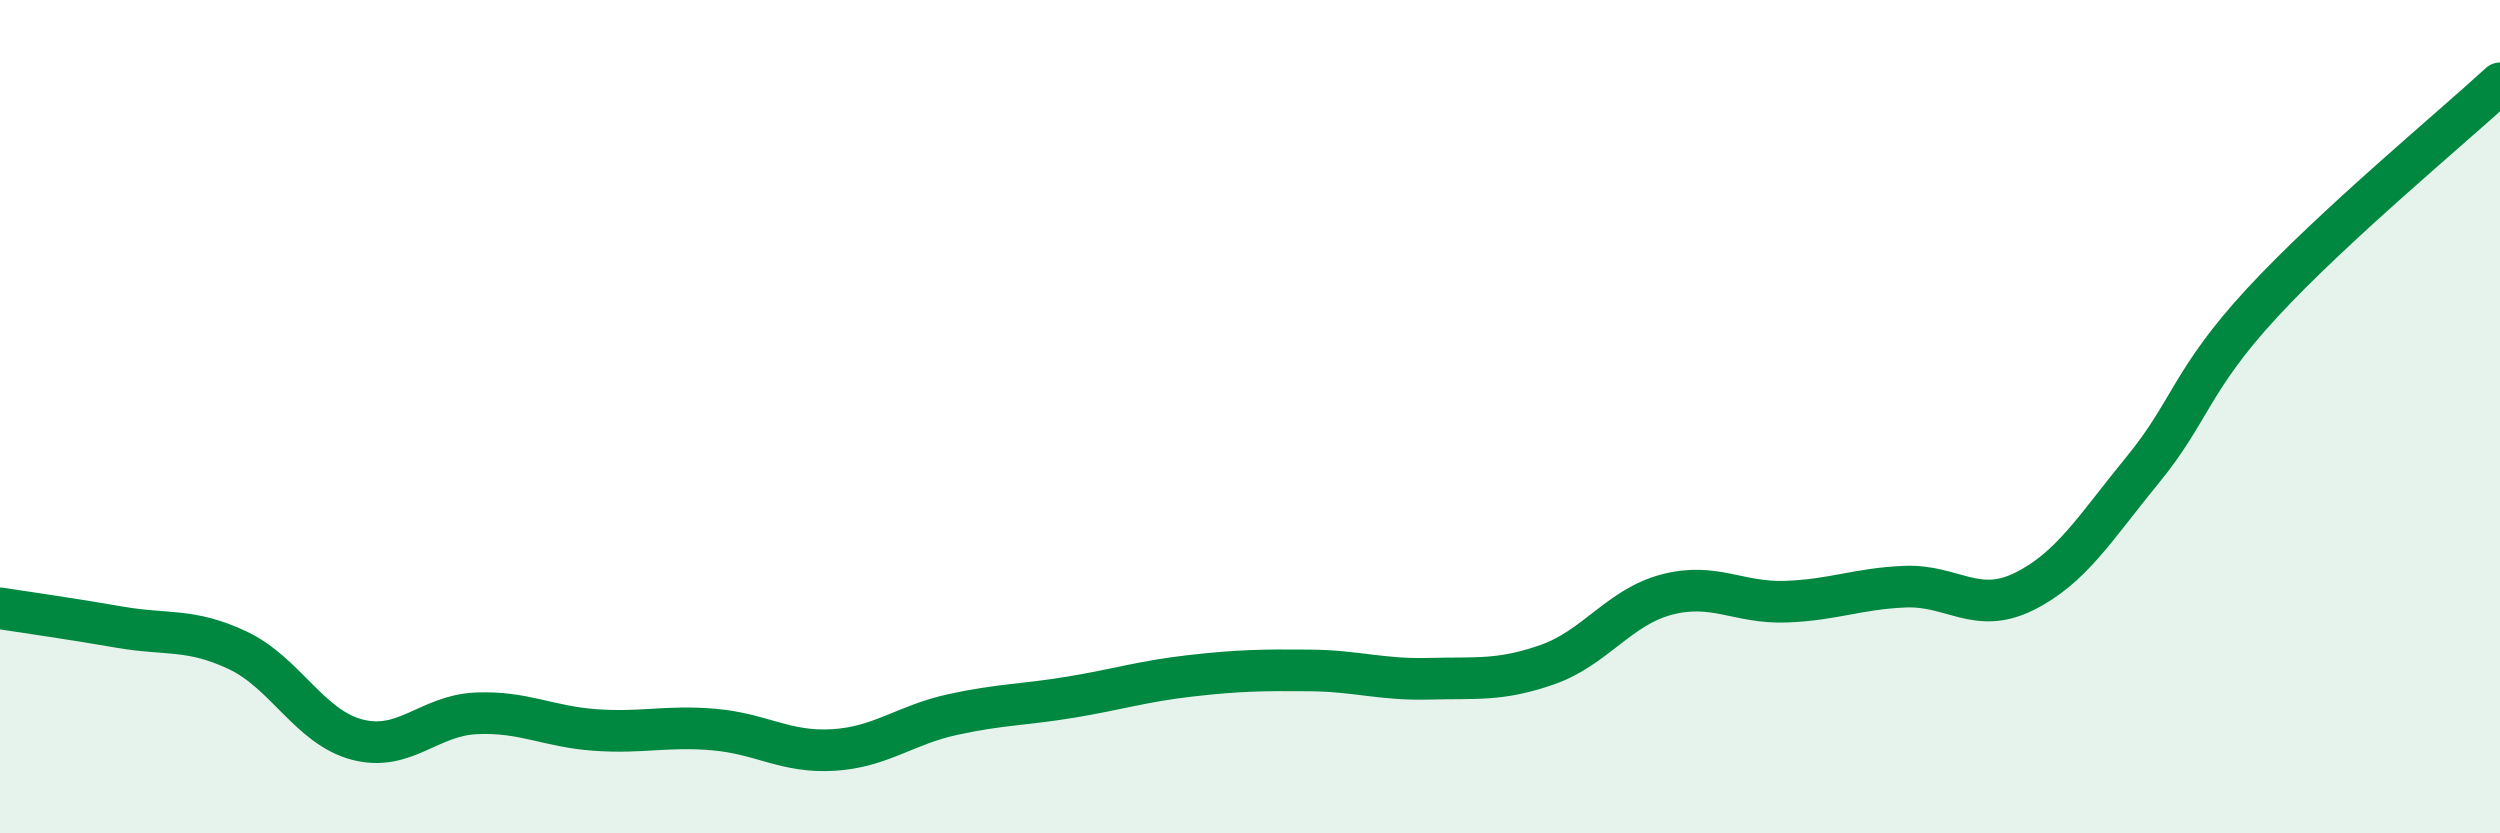
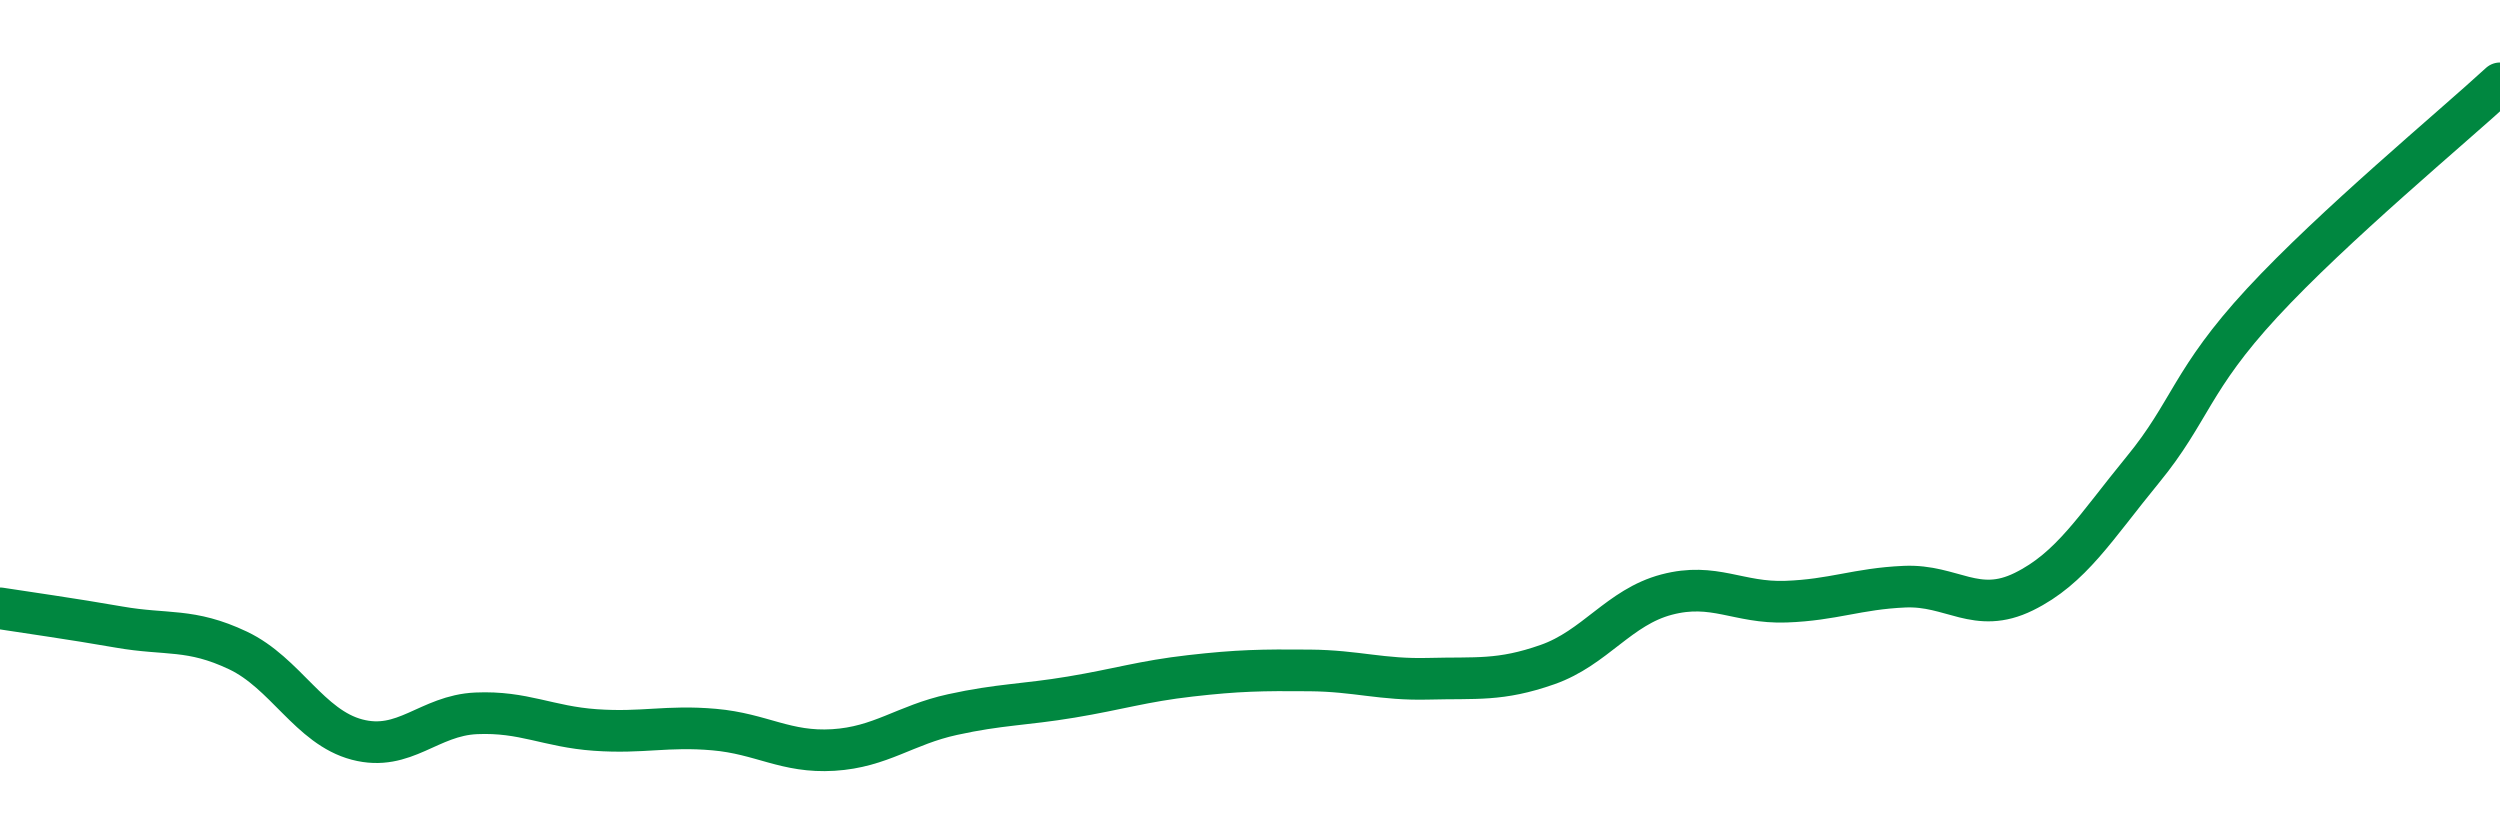
<svg xmlns="http://www.w3.org/2000/svg" width="60" height="20" viewBox="0 0 60 20">
-   <path d="M 0,14.6 C 0.57,14.69 1.72,14.85 2.86,15.05 C 4,15.25 4.57,15.07 5.71,15.61 C 6.85,16.15 7.43,17.45 8.57,17.75 C 9.71,18.05 10.29,17.17 11.43,17.12 C 12.57,17.07 13.15,17.44 14.29,17.52 C 15.43,17.6 16,17.41 17.14,17.51 C 18.28,17.61 18.86,18.07 20,18 C 21.14,17.93 21.72,17.4 22.86,17.15 C 24,16.9 24.57,16.92 25.71,16.73 C 26.85,16.54 27.43,16.35 28.57,16.22 C 29.71,16.09 30.29,16.08 31.43,16.09 C 32.57,16.1 33.15,16.32 34.29,16.29 C 35.43,16.26 36,16.35 37.14,15.95 C 38.28,15.55 38.86,14.57 40,14.27 C 41.14,13.97 41.72,14.48 42.86,14.44 C 44,14.4 44.57,14.13 45.71,14.08 C 46.85,14.03 47.43,14.76 48.57,14.2 C 49.71,13.64 50.29,12.66 51.43,11.27 C 52.57,9.88 52.58,9.12 54.29,7.27 C 56,5.42 58.86,3.05 60,2L60 20L0 20Z" fill="#008740" opacity="0.1" stroke-linecap="round" stroke-linejoin="round" />
  <path d="M 0,14.6 C 0.57,14.69 1.72,14.85 2.86,15.05 C 4,15.25 4.57,15.07 5.71,15.61 C 6.85,16.15 7.43,17.45 8.57,17.75 C 9.71,18.05 10.29,17.17 11.43,17.12 C 12.57,17.07 13.15,17.44 14.29,17.52 C 15.43,17.6 16,17.41 17.14,17.51 C 18.28,17.61 18.86,18.07 20,18 C 21.14,17.93 21.72,17.4 22.86,17.15 C 24,16.9 24.57,16.92 25.71,16.73 C 26.85,16.54 27.43,16.35 28.57,16.22 C 29.71,16.09 30.29,16.08 31.43,16.09 C 32.57,16.1 33.15,16.32 34.29,16.29 C 35.43,16.26 36,16.35 37.14,15.95 C 38.28,15.55 38.86,14.57 40,14.27 C 41.14,13.97 41.72,14.48 42.86,14.44 C 44,14.4 44.57,14.13 45.71,14.08 C 46.85,14.03 47.43,14.76 48.57,14.2 C 49.71,13.64 50.29,12.66 51.43,11.27 C 52.57,9.88 52.58,9.12 54.29,7.27 C 56,5.42 58.86,3.05 60,2" stroke="#008740" stroke-width="1" fill="none" stroke-linecap="round" stroke-linejoin="round" />
</svg>